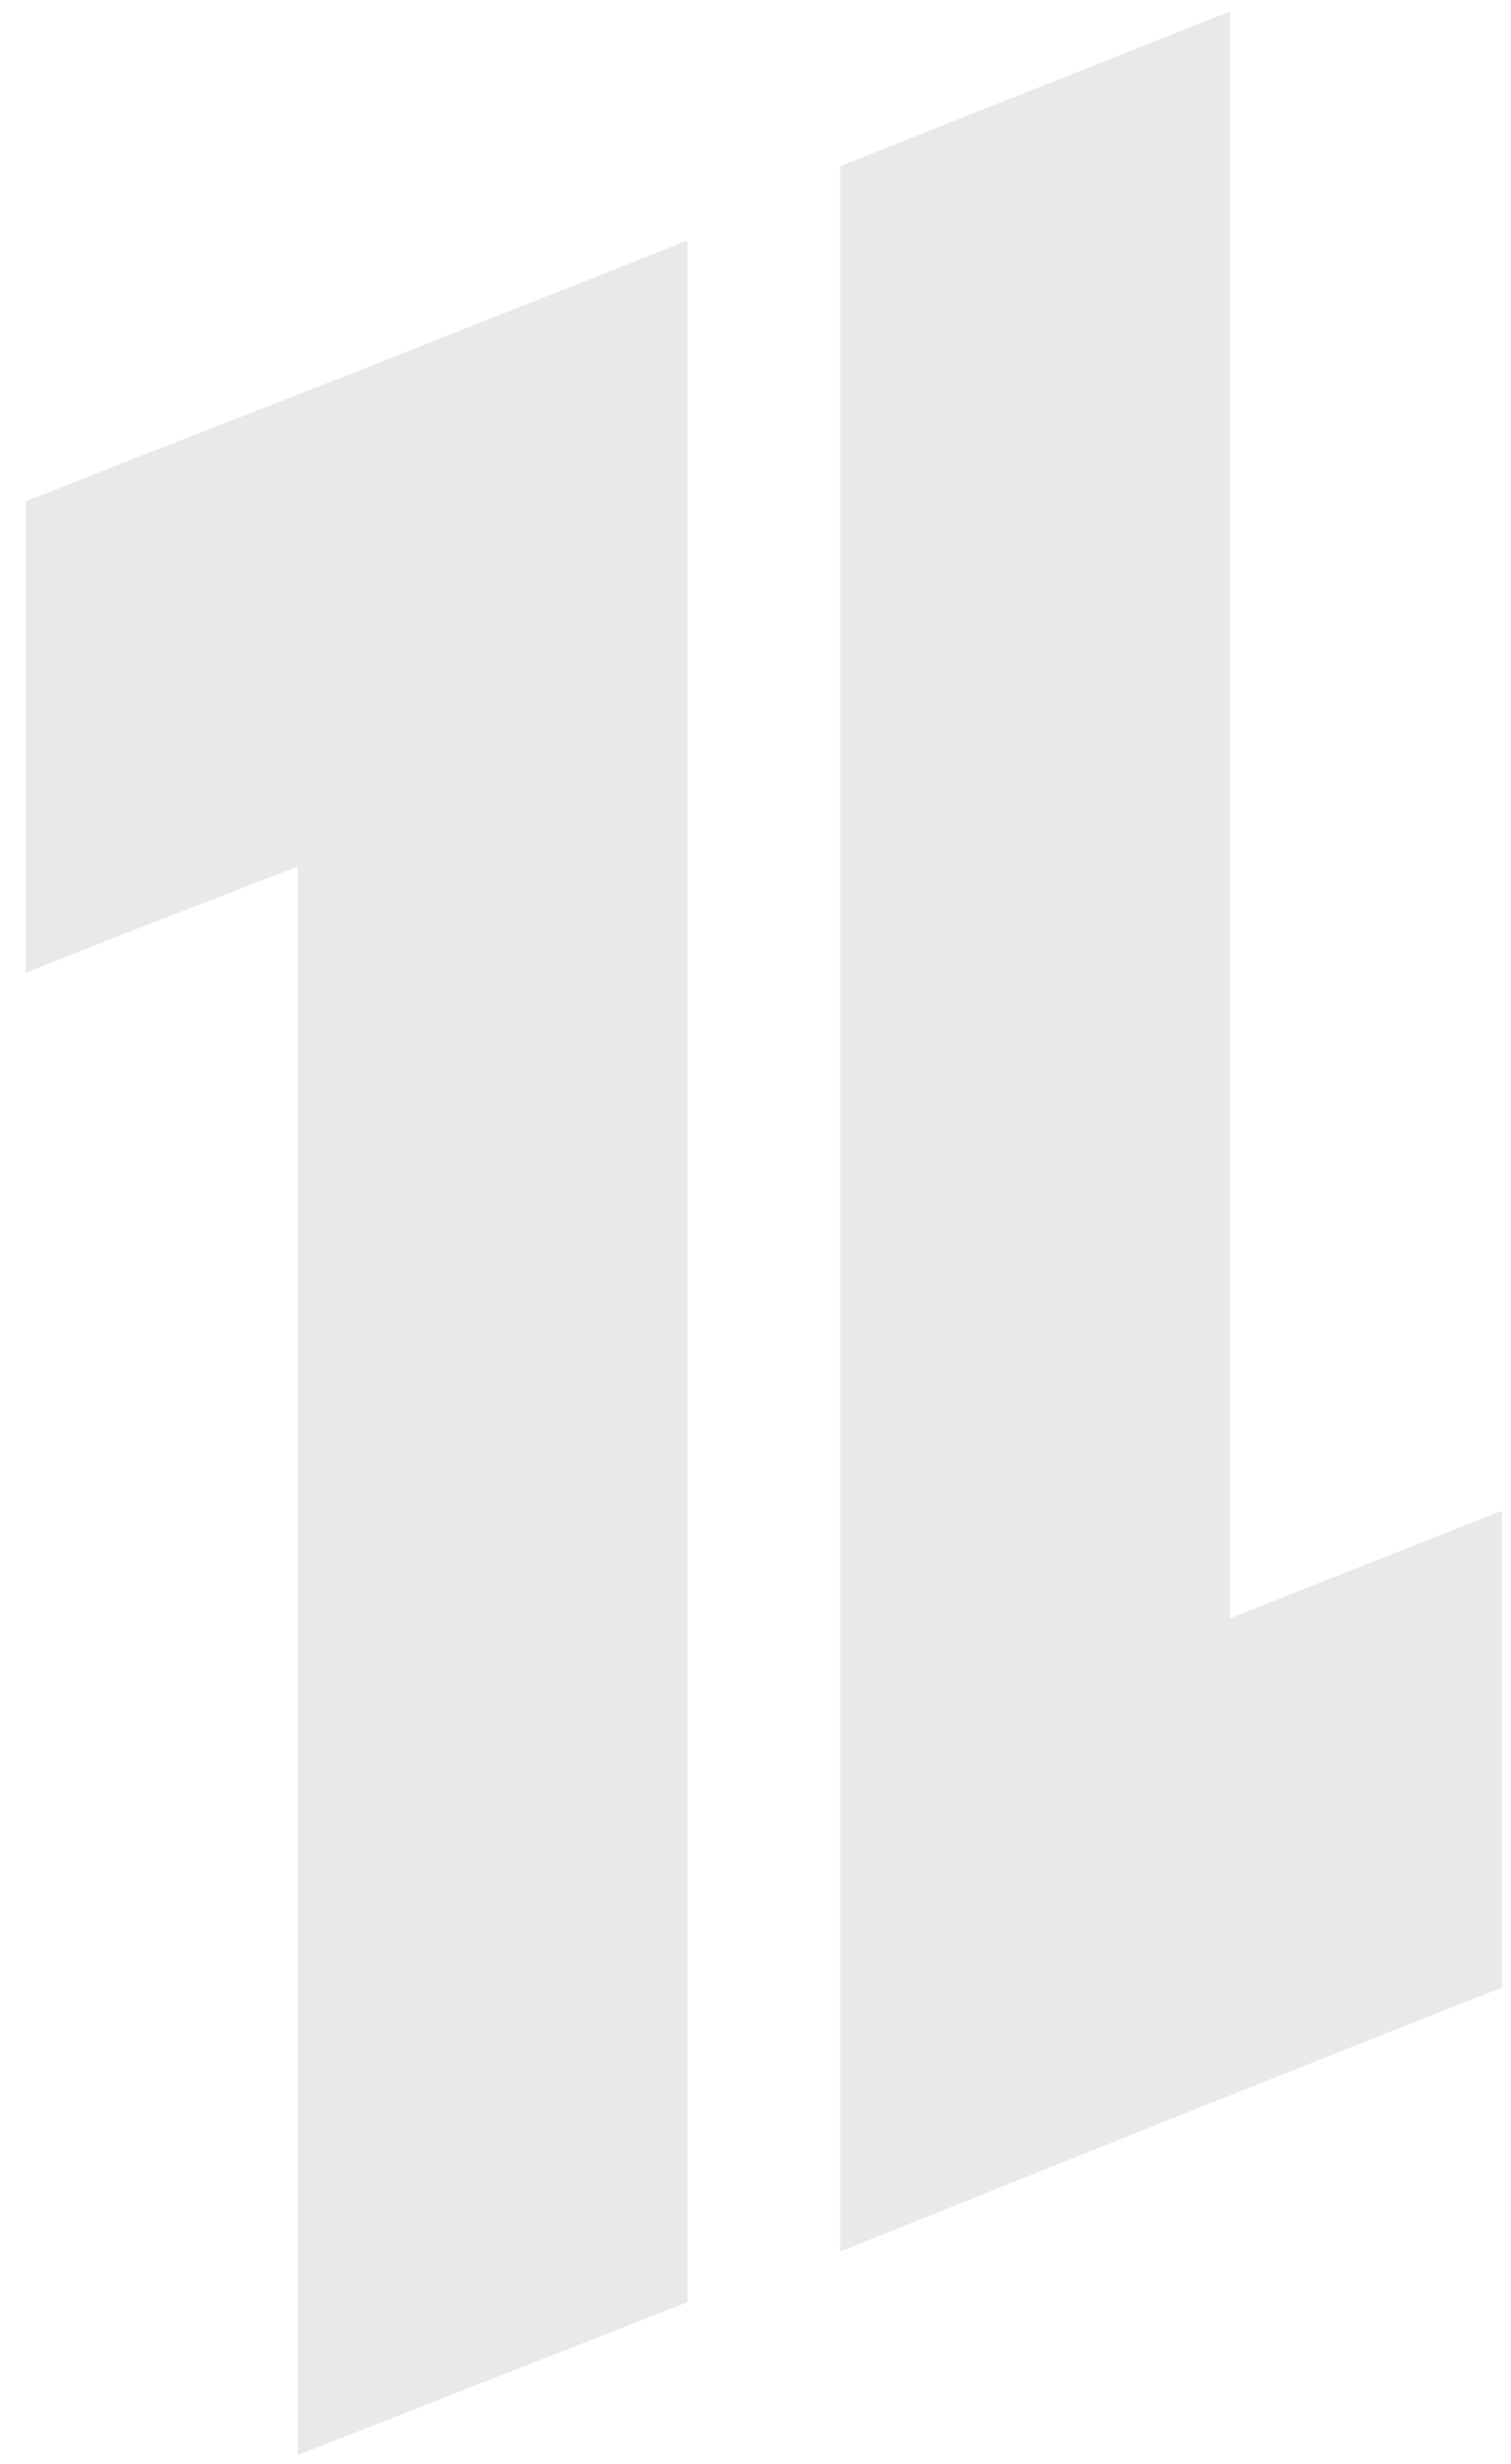
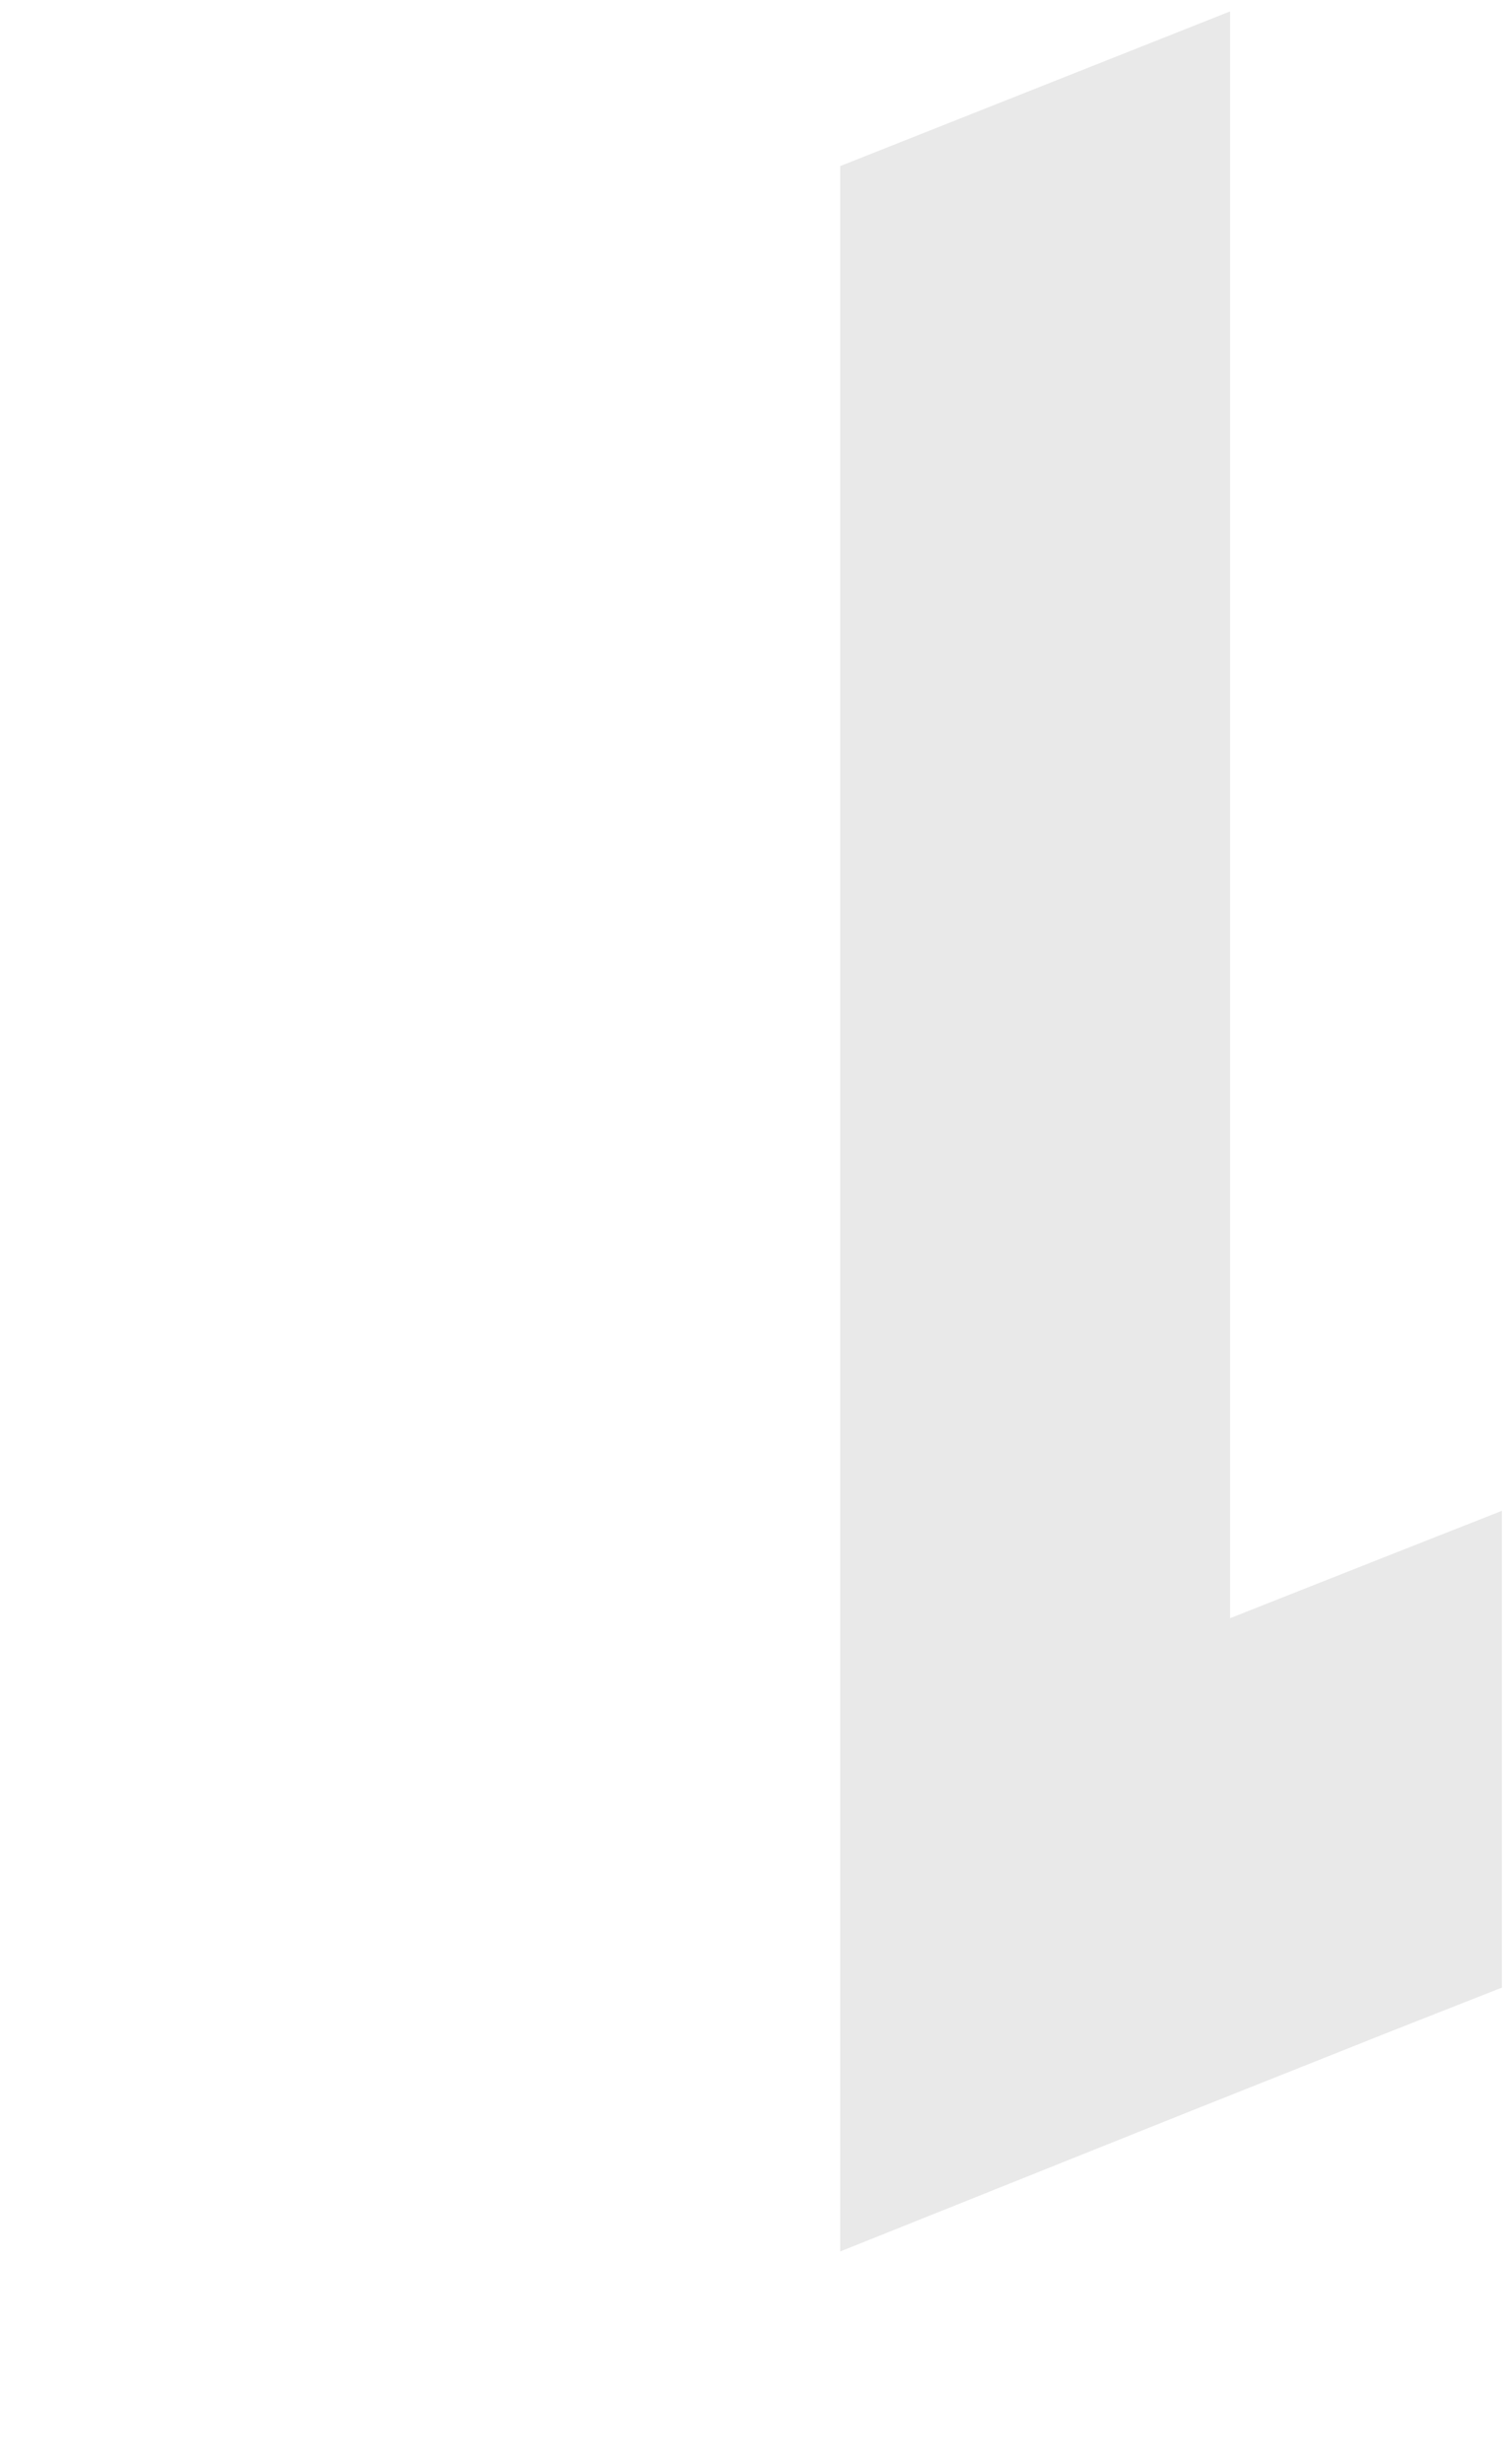
<svg xmlns="http://www.w3.org/2000/svg" width="46" height="75" viewBox="0 0 46 75" fill="none">
-   <path d="M4.106 13.946L0.785 15.26V29.607L4.106 28.293L9.061 26.376V74.728L20.93 70.073V7.32L10.422 11.482L4.106 13.946Z" fill="#E9E9E9" />
  <path d="M42.348 47.316L37.448 49.254V0.347L25.579 5.055V68.529L36.087 64.32L42.348 61.827L45.723 60.498V45.986L42.348 47.316Z" fill="#E9E9E9" />
</svg>